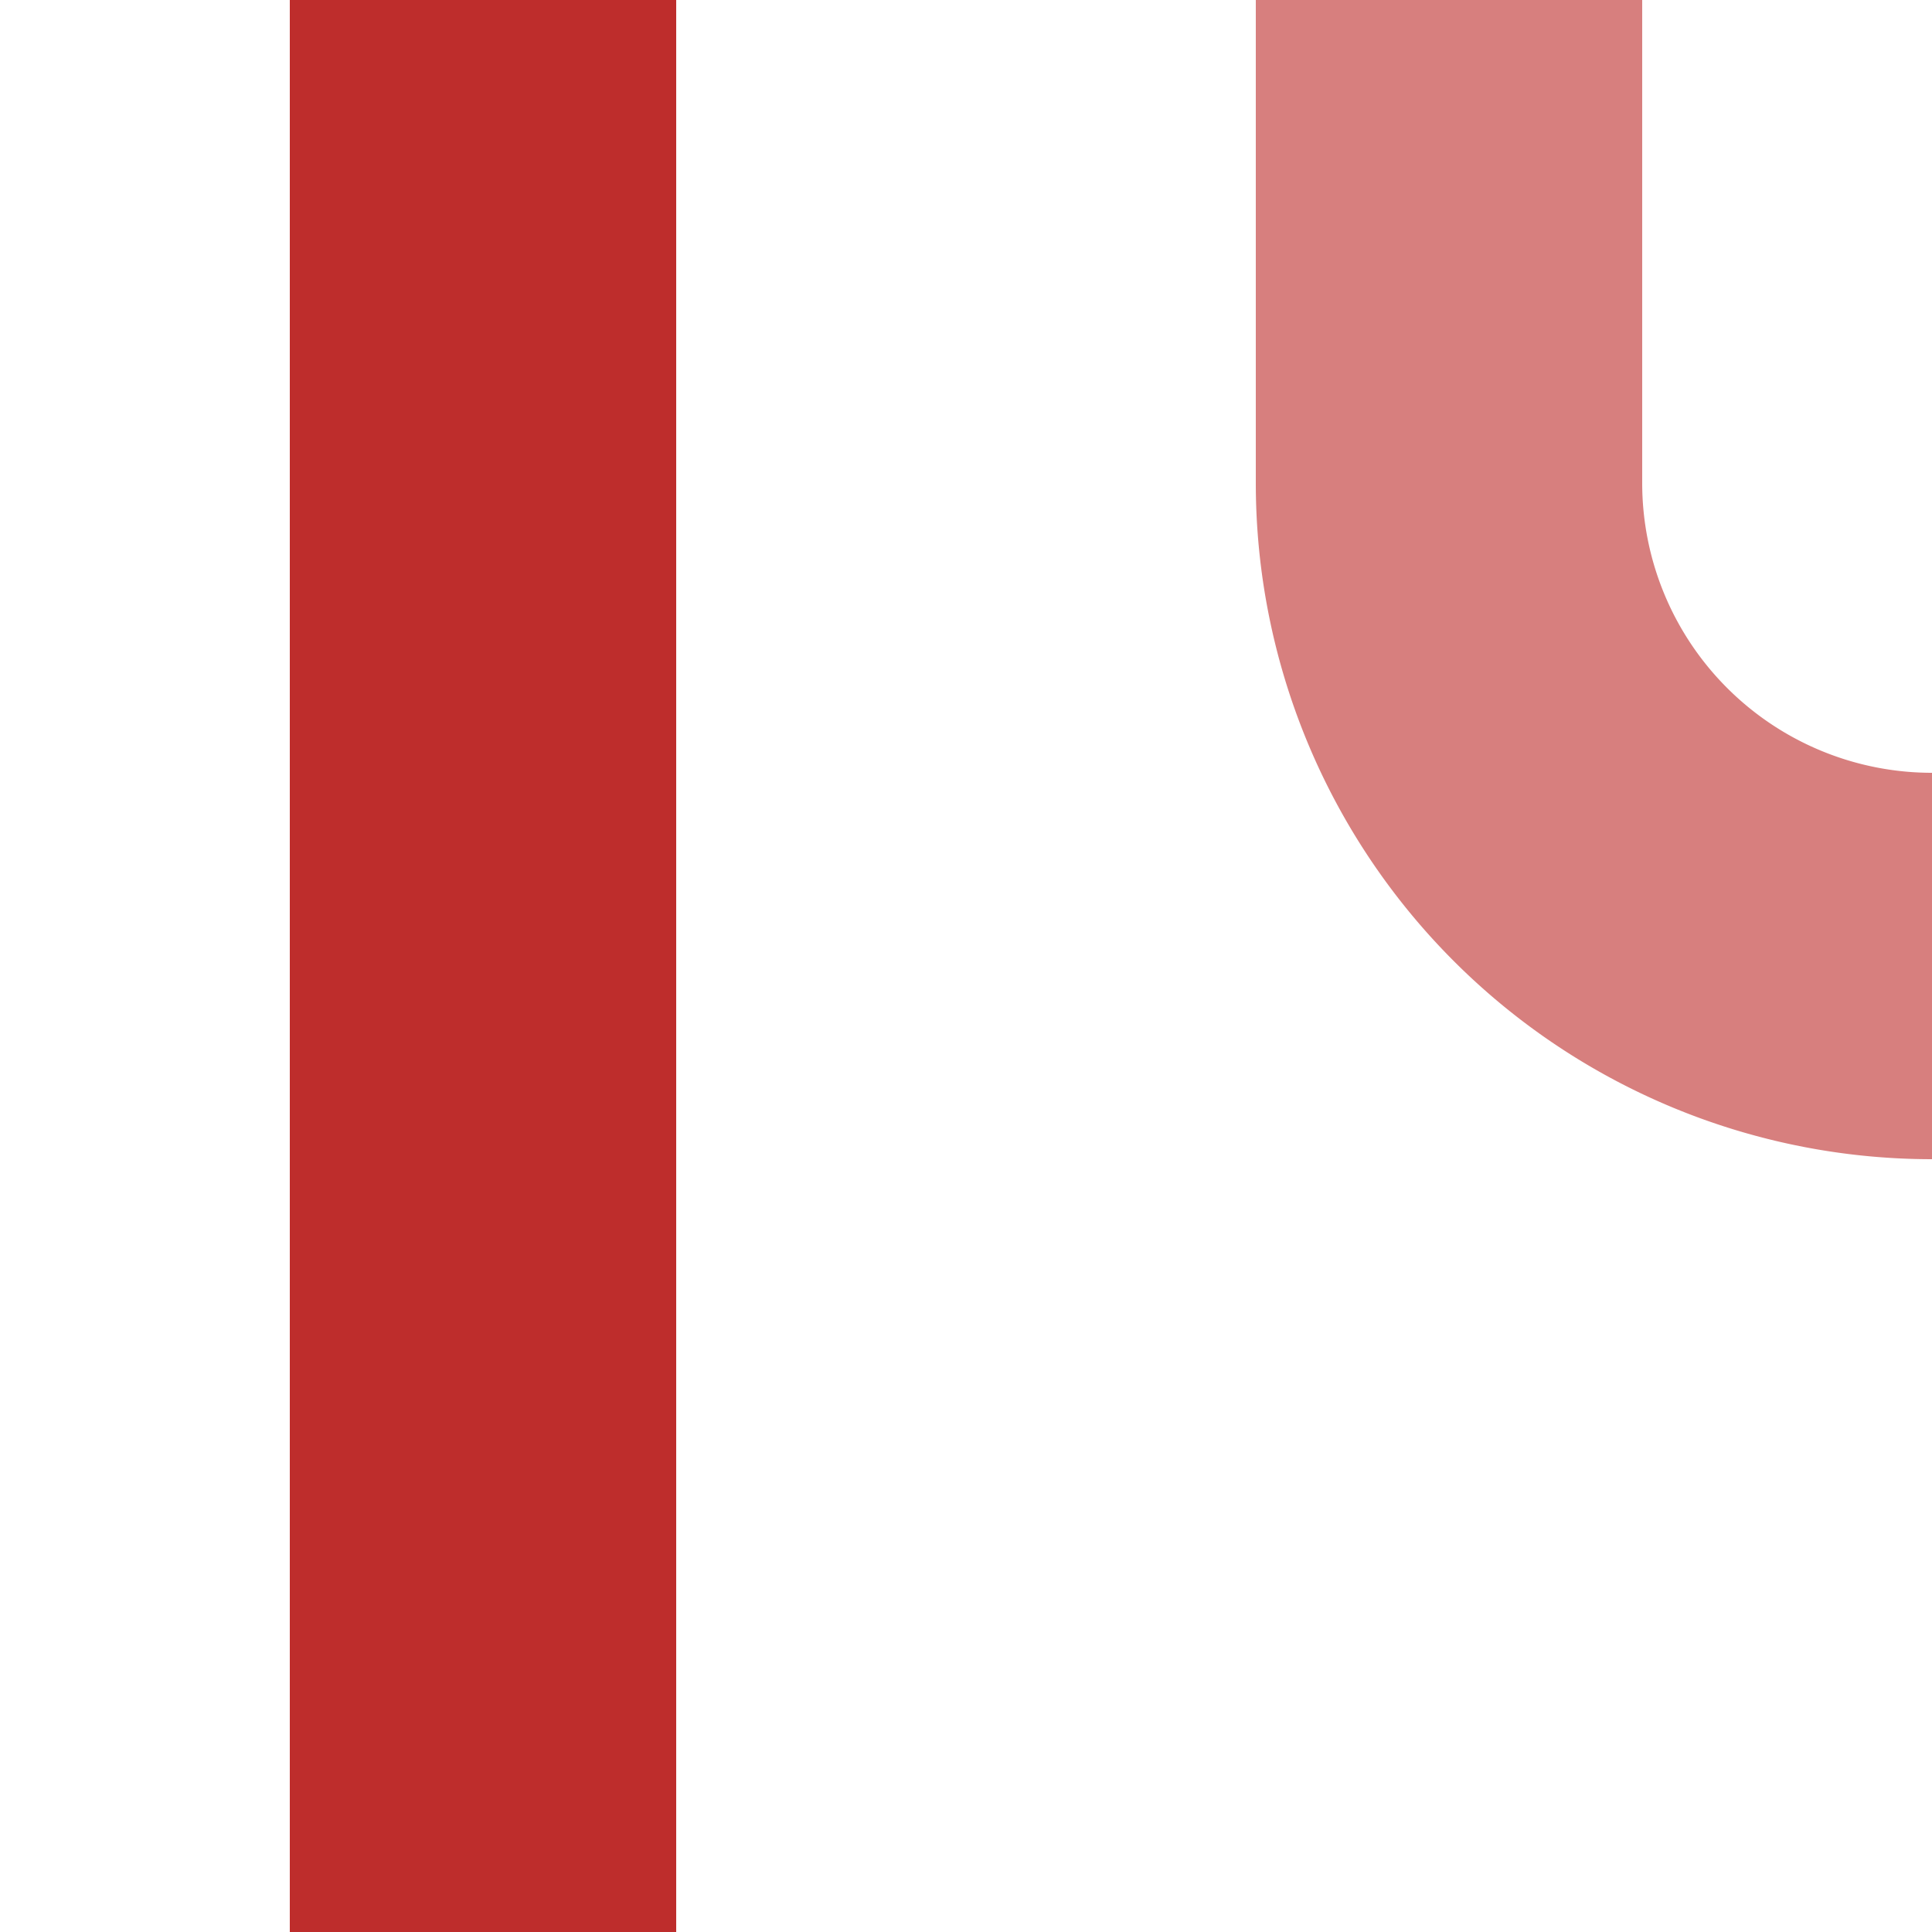
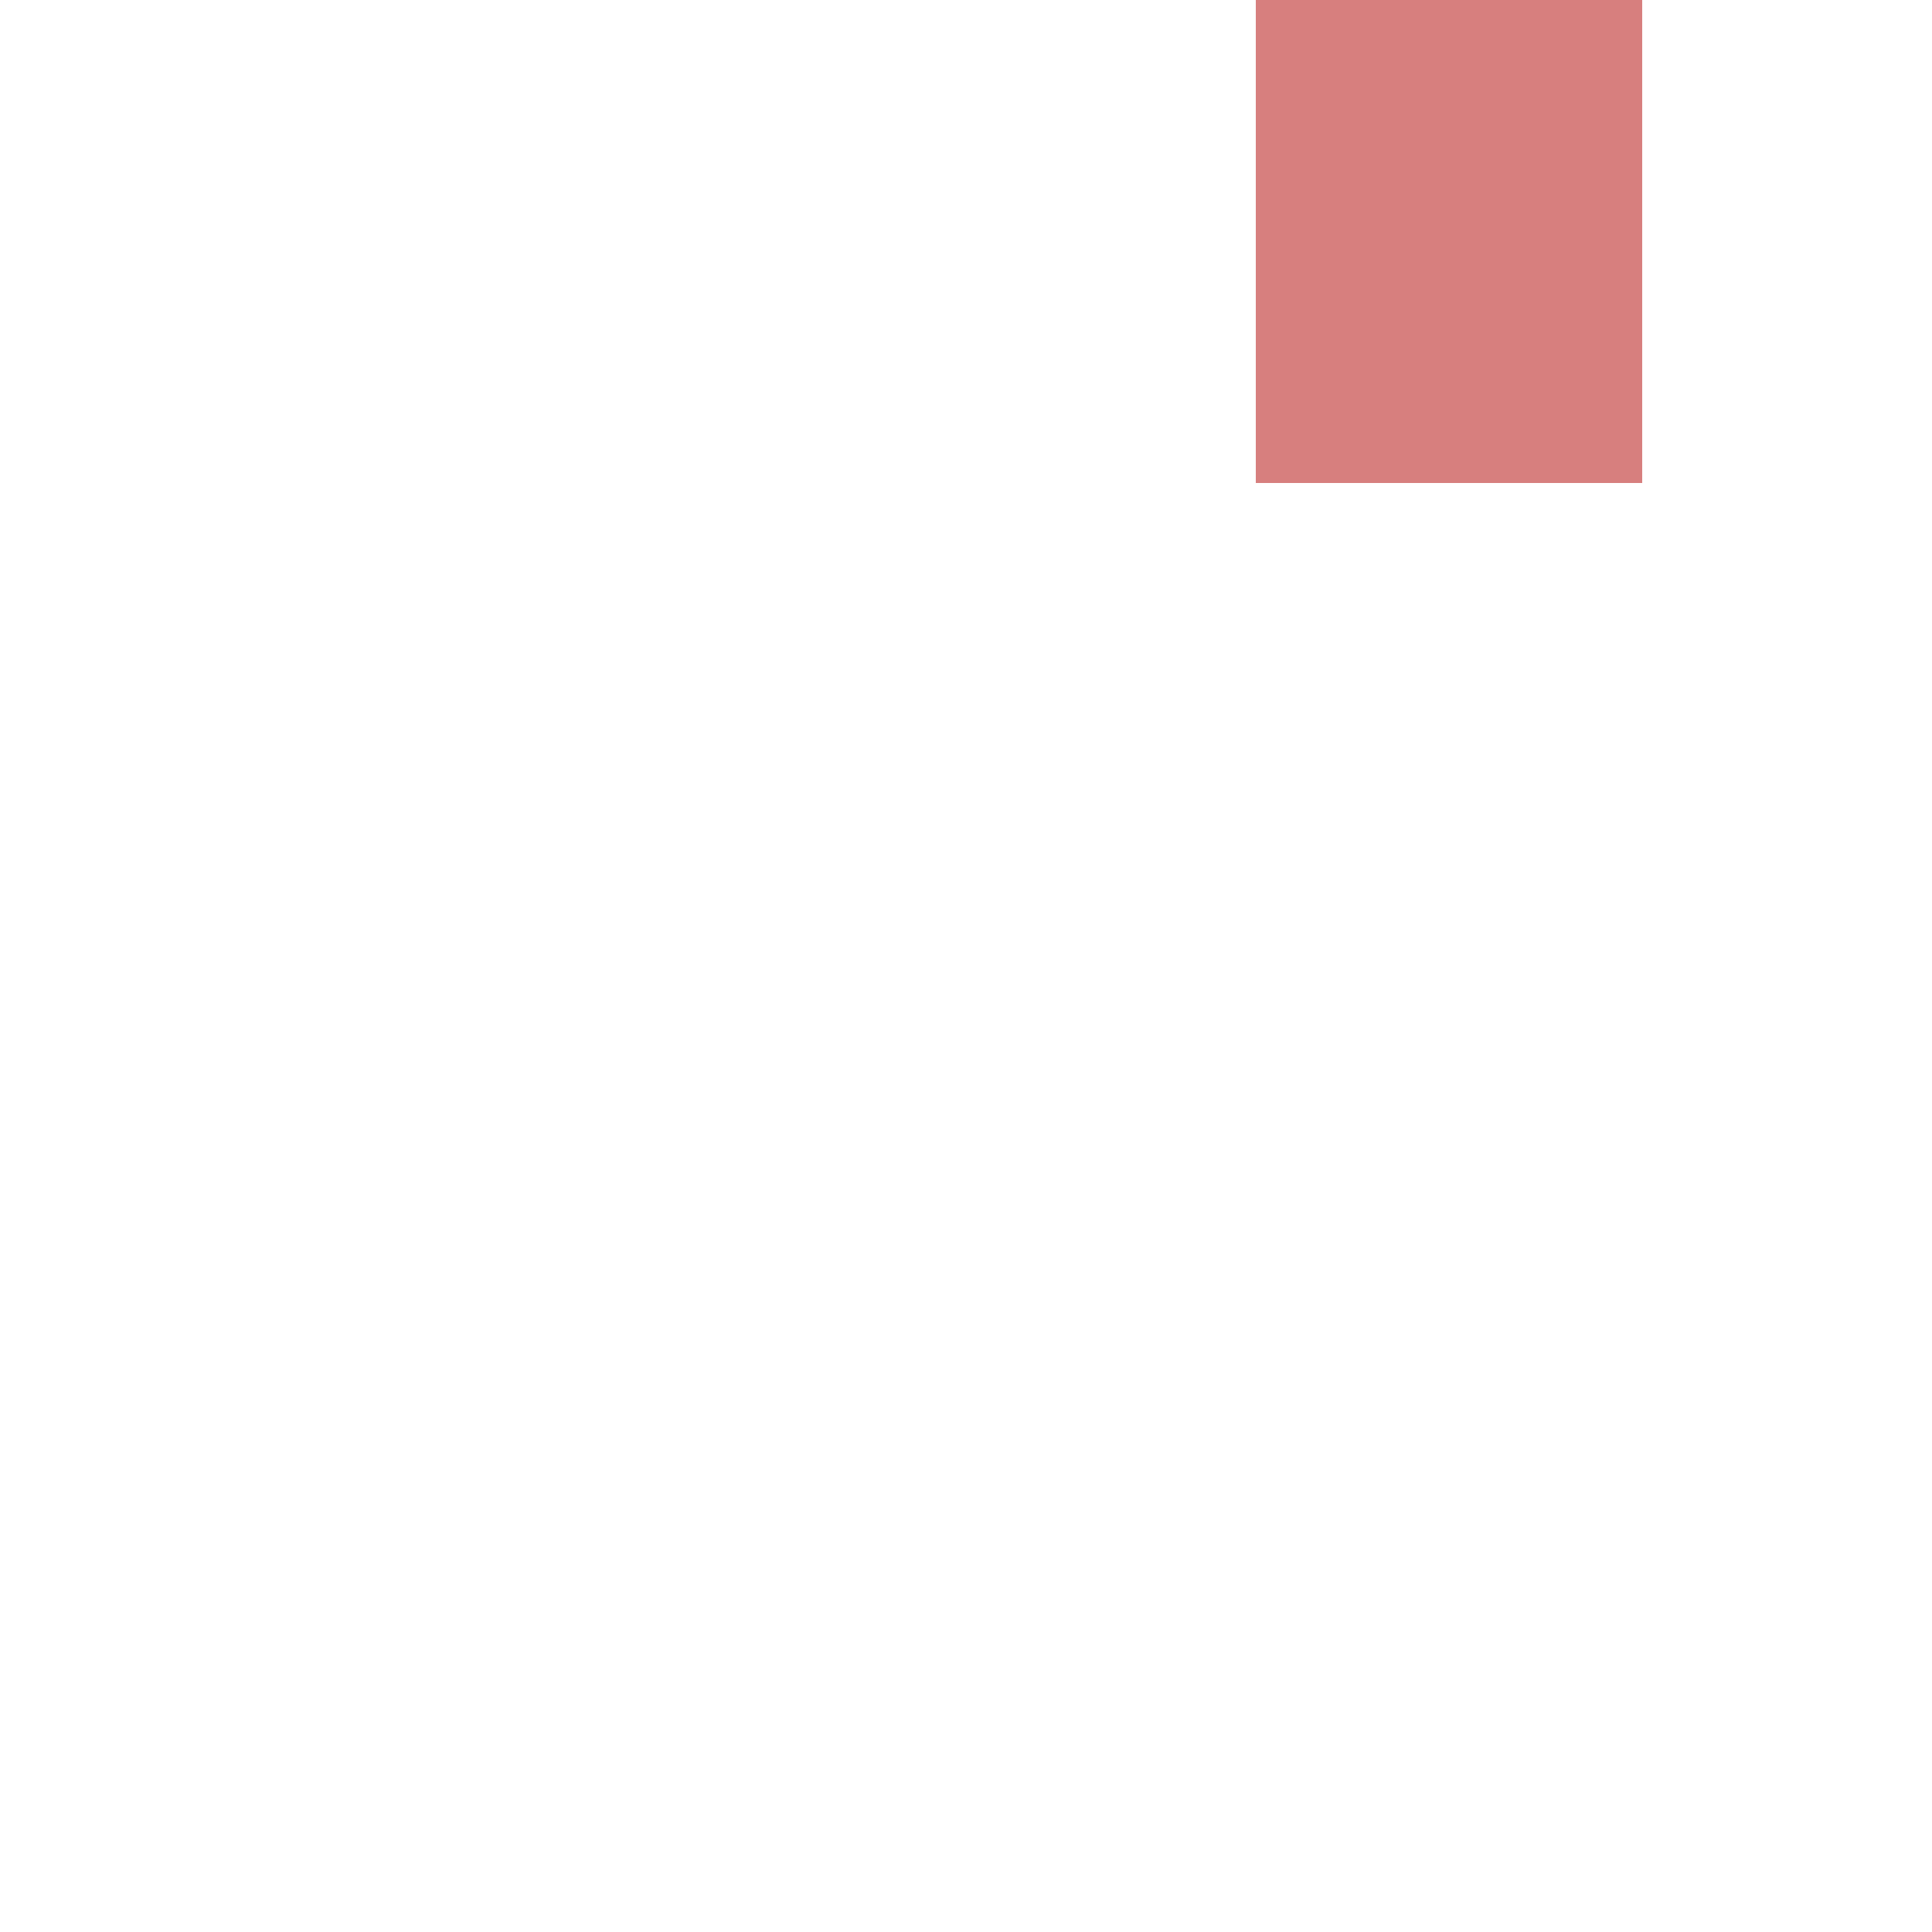
<svg xmlns="http://www.w3.org/2000/svg" width="500" height="500">
  <title>xvSTR-STRl</title>
  <g stroke-width="100" fill="none">
-     <path d="M 125,0 V 500" stroke="#BE2D2C" />
-     <path d="M 375,0 V 125 A 125,125 0 0 0 500,250" stroke="#D77F7E" />
+     <path d="M 375,0 V 125 " stroke="#D77F7E" />
  </g>
</svg>